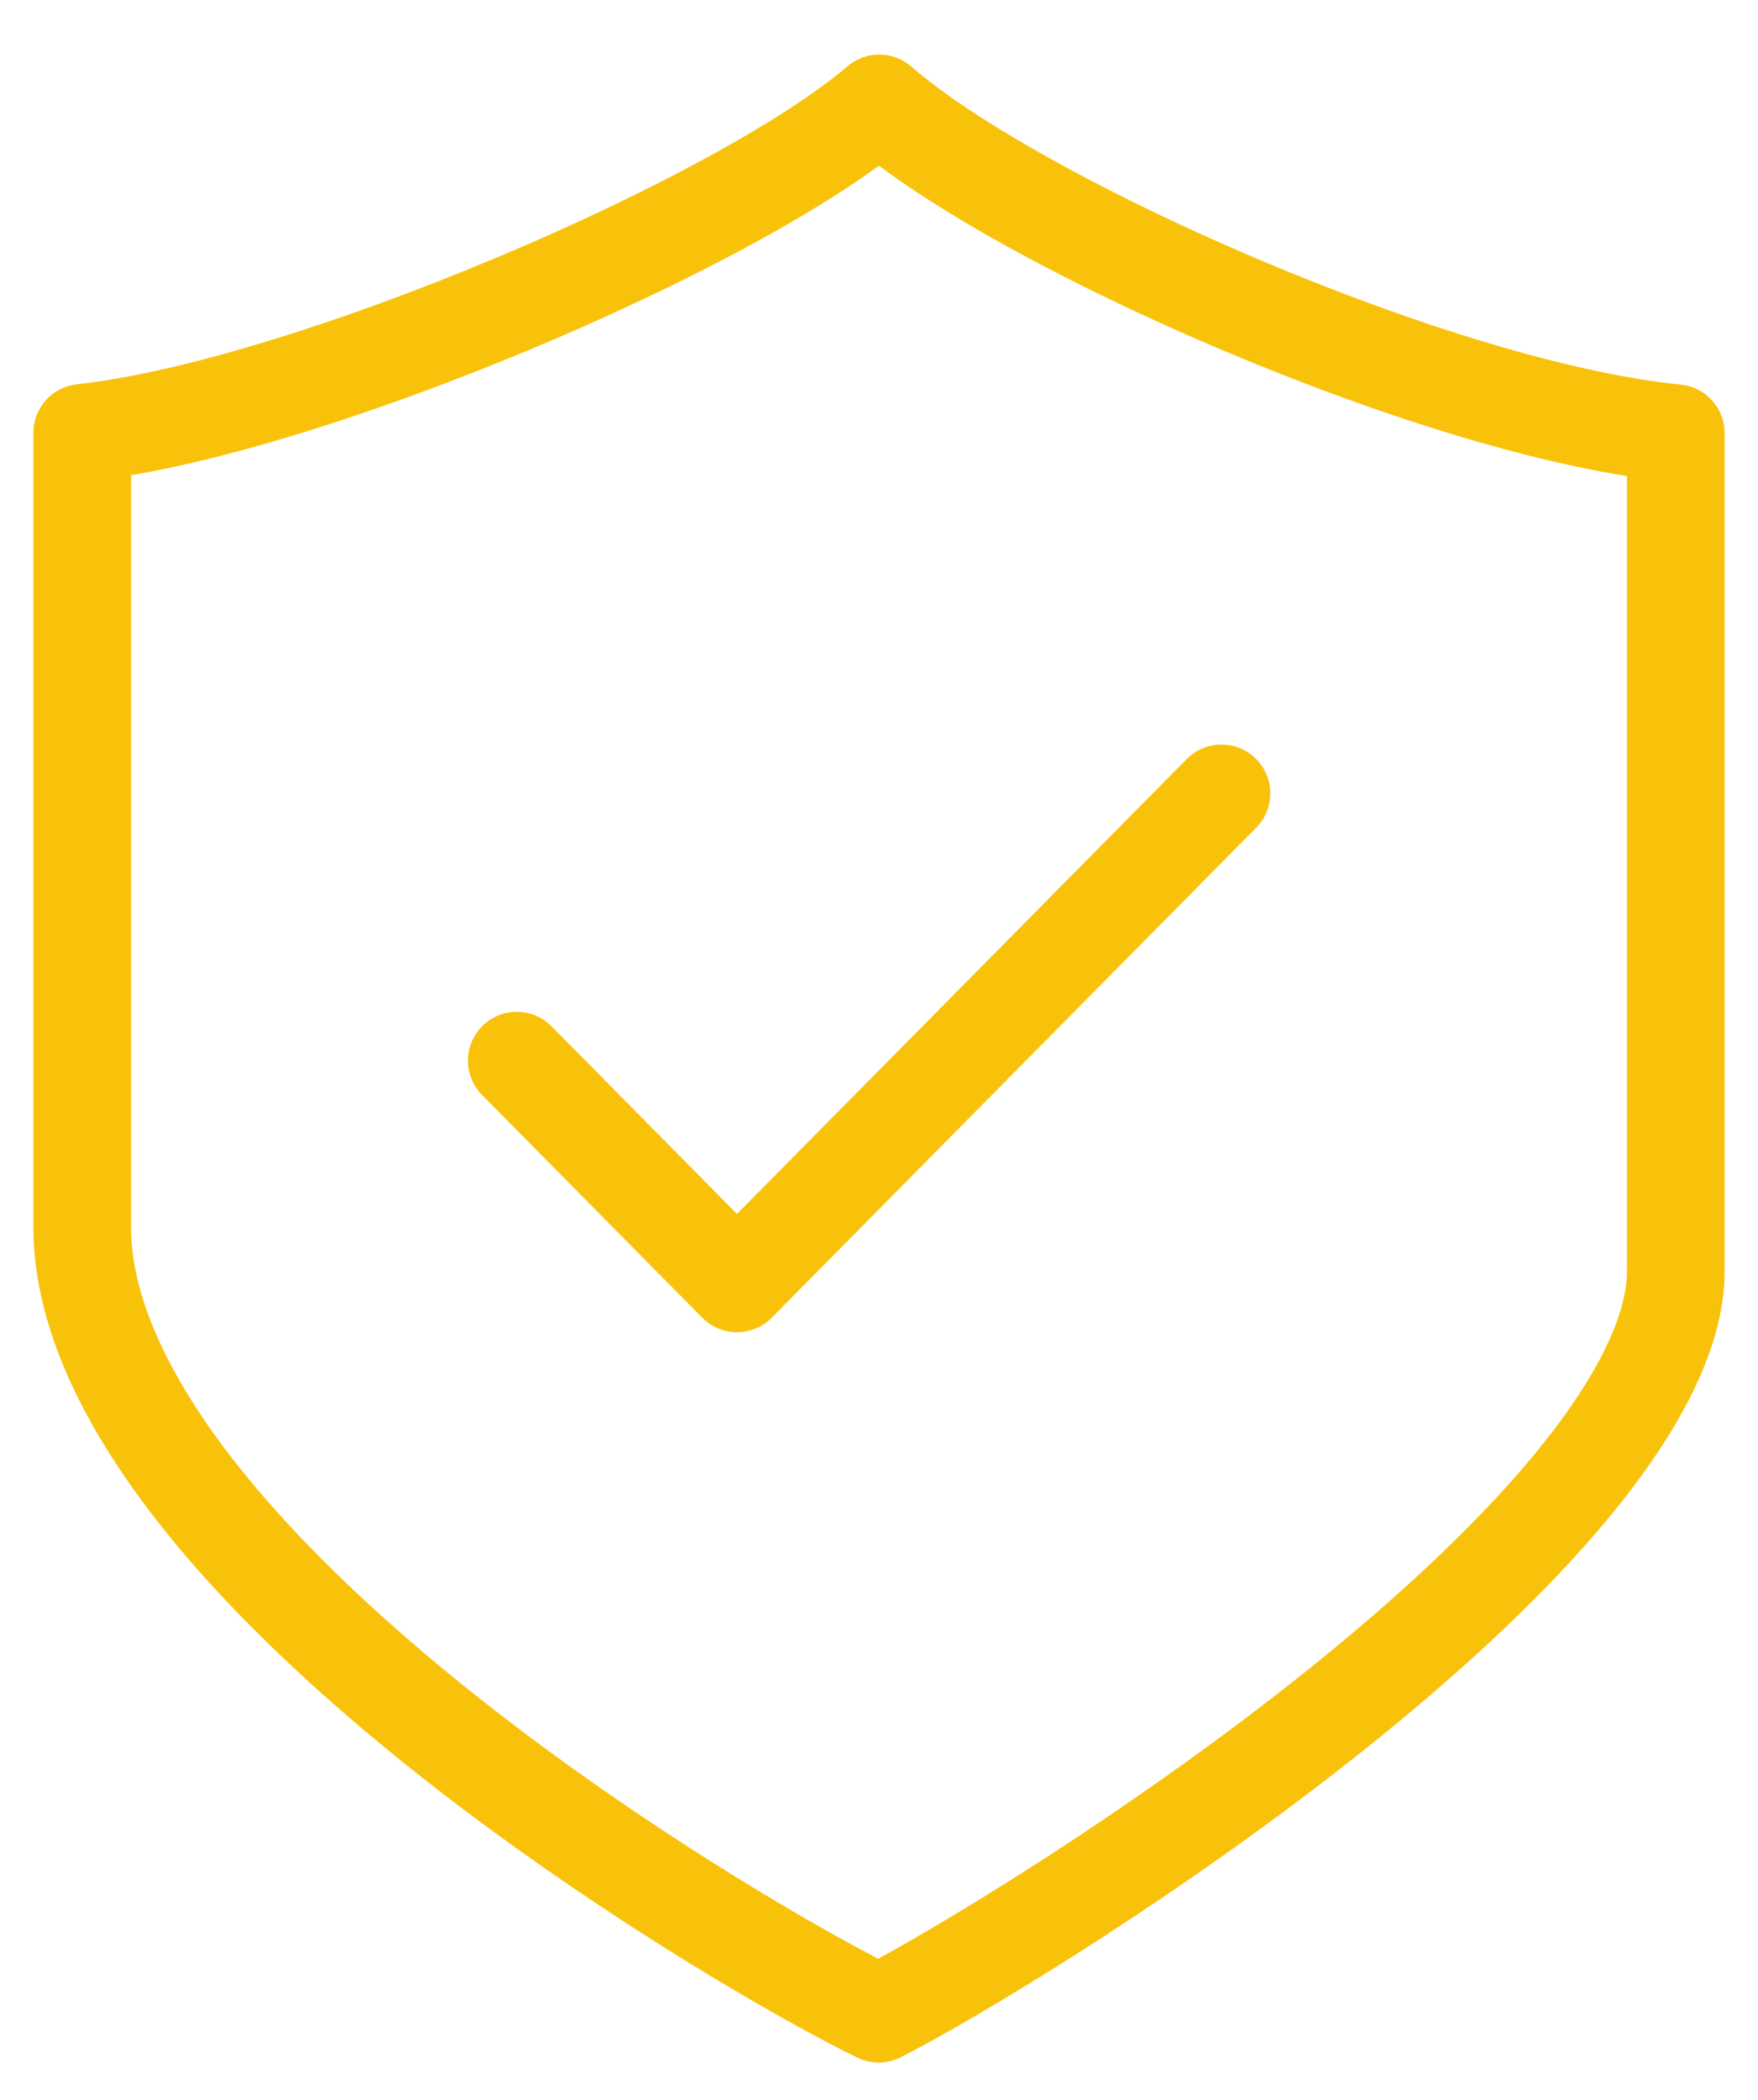
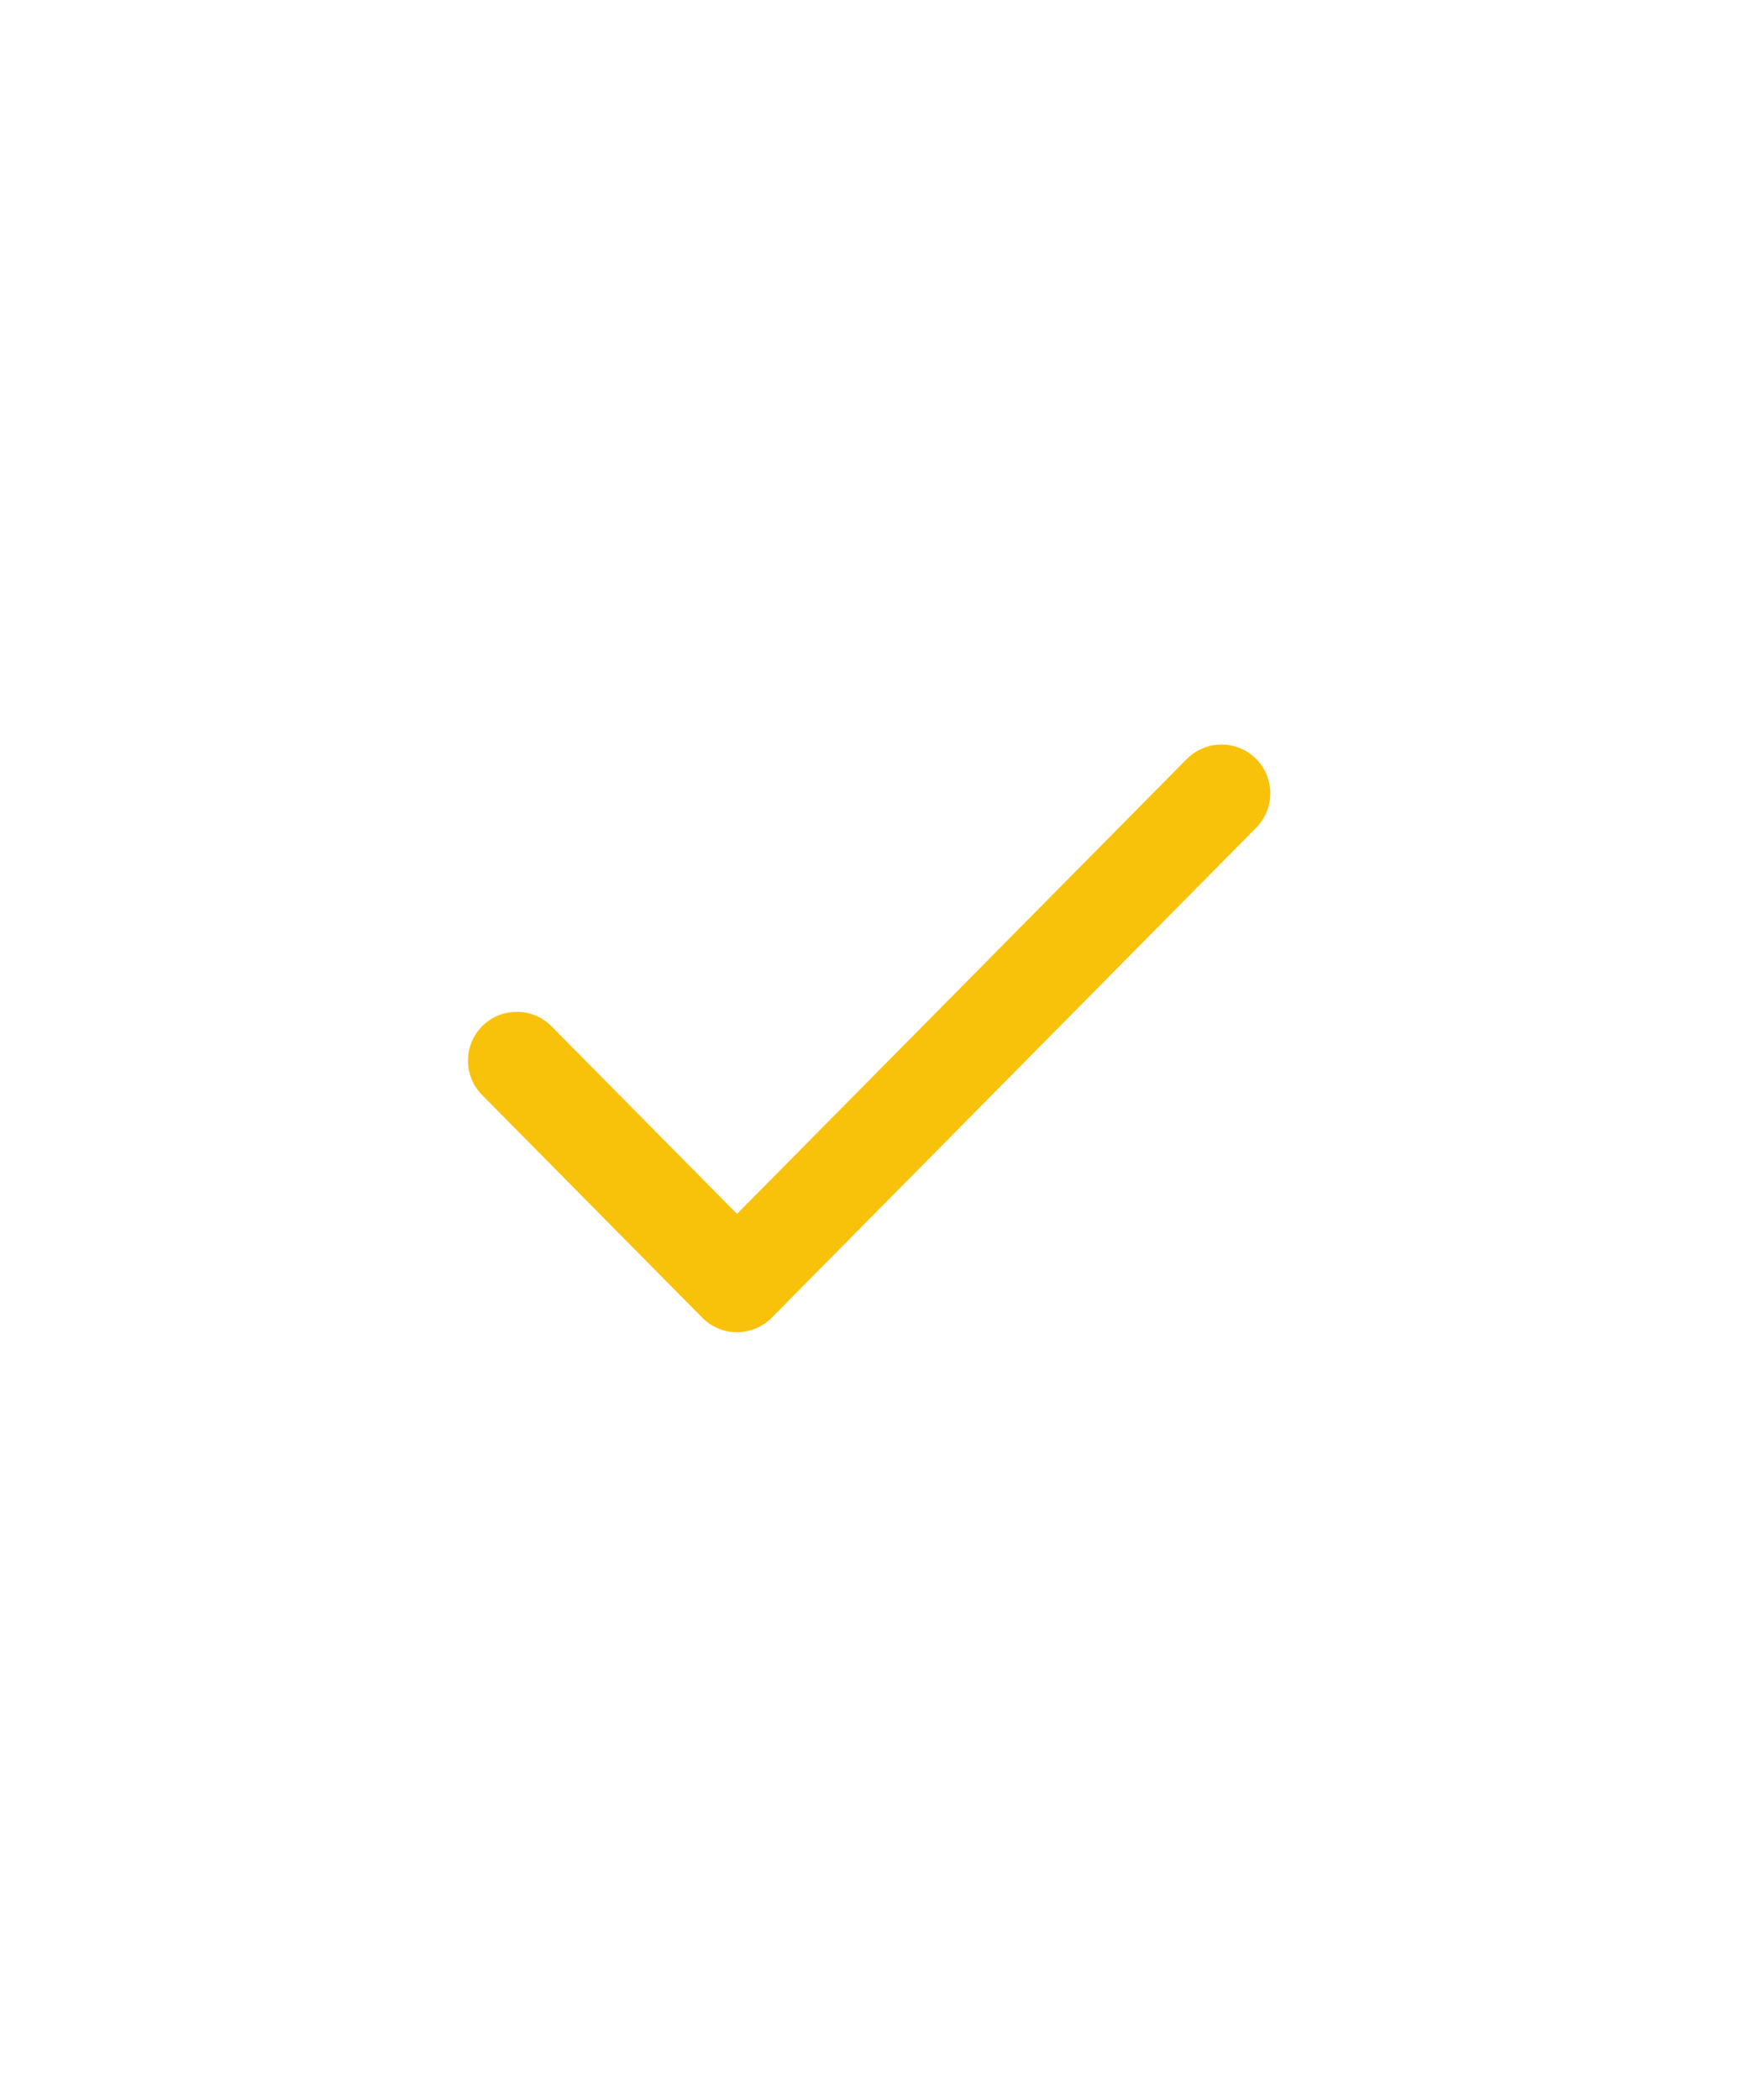
<svg xmlns="http://www.w3.org/2000/svg" width="72" height="86" viewBox="0 0 72 86" fill="none">
-   <path d="M35.128 4.939C35.433 4.709 35.729 4.474 36.009 4.235C36.279 4.469 36.563 4.699 36.856 4.926C37.871 5.71 39.102 6.524 40.472 7.341C43.214 8.976 46.614 10.677 50.19 12.218C53.767 13.759 57.557 15.156 61.086 16.171C63.759 16.94 66.358 17.512 68.633 17.739V52.064C68.633 54.595 67.004 57.768 63.972 61.324C61.005 64.802 56.981 68.318 52.826 71.498C48.683 74.668 44.472 77.455 41.179 79.48C39.533 80.492 38.126 81.308 37.081 81.882C36.642 82.122 36.275 82.316 35.986 82.462C35.694 82.321 35.325 82.136 34.886 81.905C33.842 81.358 32.438 80.579 30.796 79.602C27.511 77.648 23.312 74.927 19.183 71.733C15.042 68.53 11.035 64.9 8.08 61.139C5.099 57.344 3.367 53.641 3.367 50.253V17.725C5.505 17.489 7.999 16.922 10.587 16.17C14.075 15.156 17.89 13.761 21.518 12.222C25.143 10.684 28.621 8.985 31.428 7.352C32.83 6.536 34.091 5.722 35.128 4.939Z" stroke="#F9C20A" stroke-width="4" stroke-linejoin="round" />
  <path d="M50.026 32.489L30.184 52.555L21.165 43.434" stroke="#F9C20A" stroke-width="4" stroke-linecap="round" stroke-linejoin="round" />
</svg>